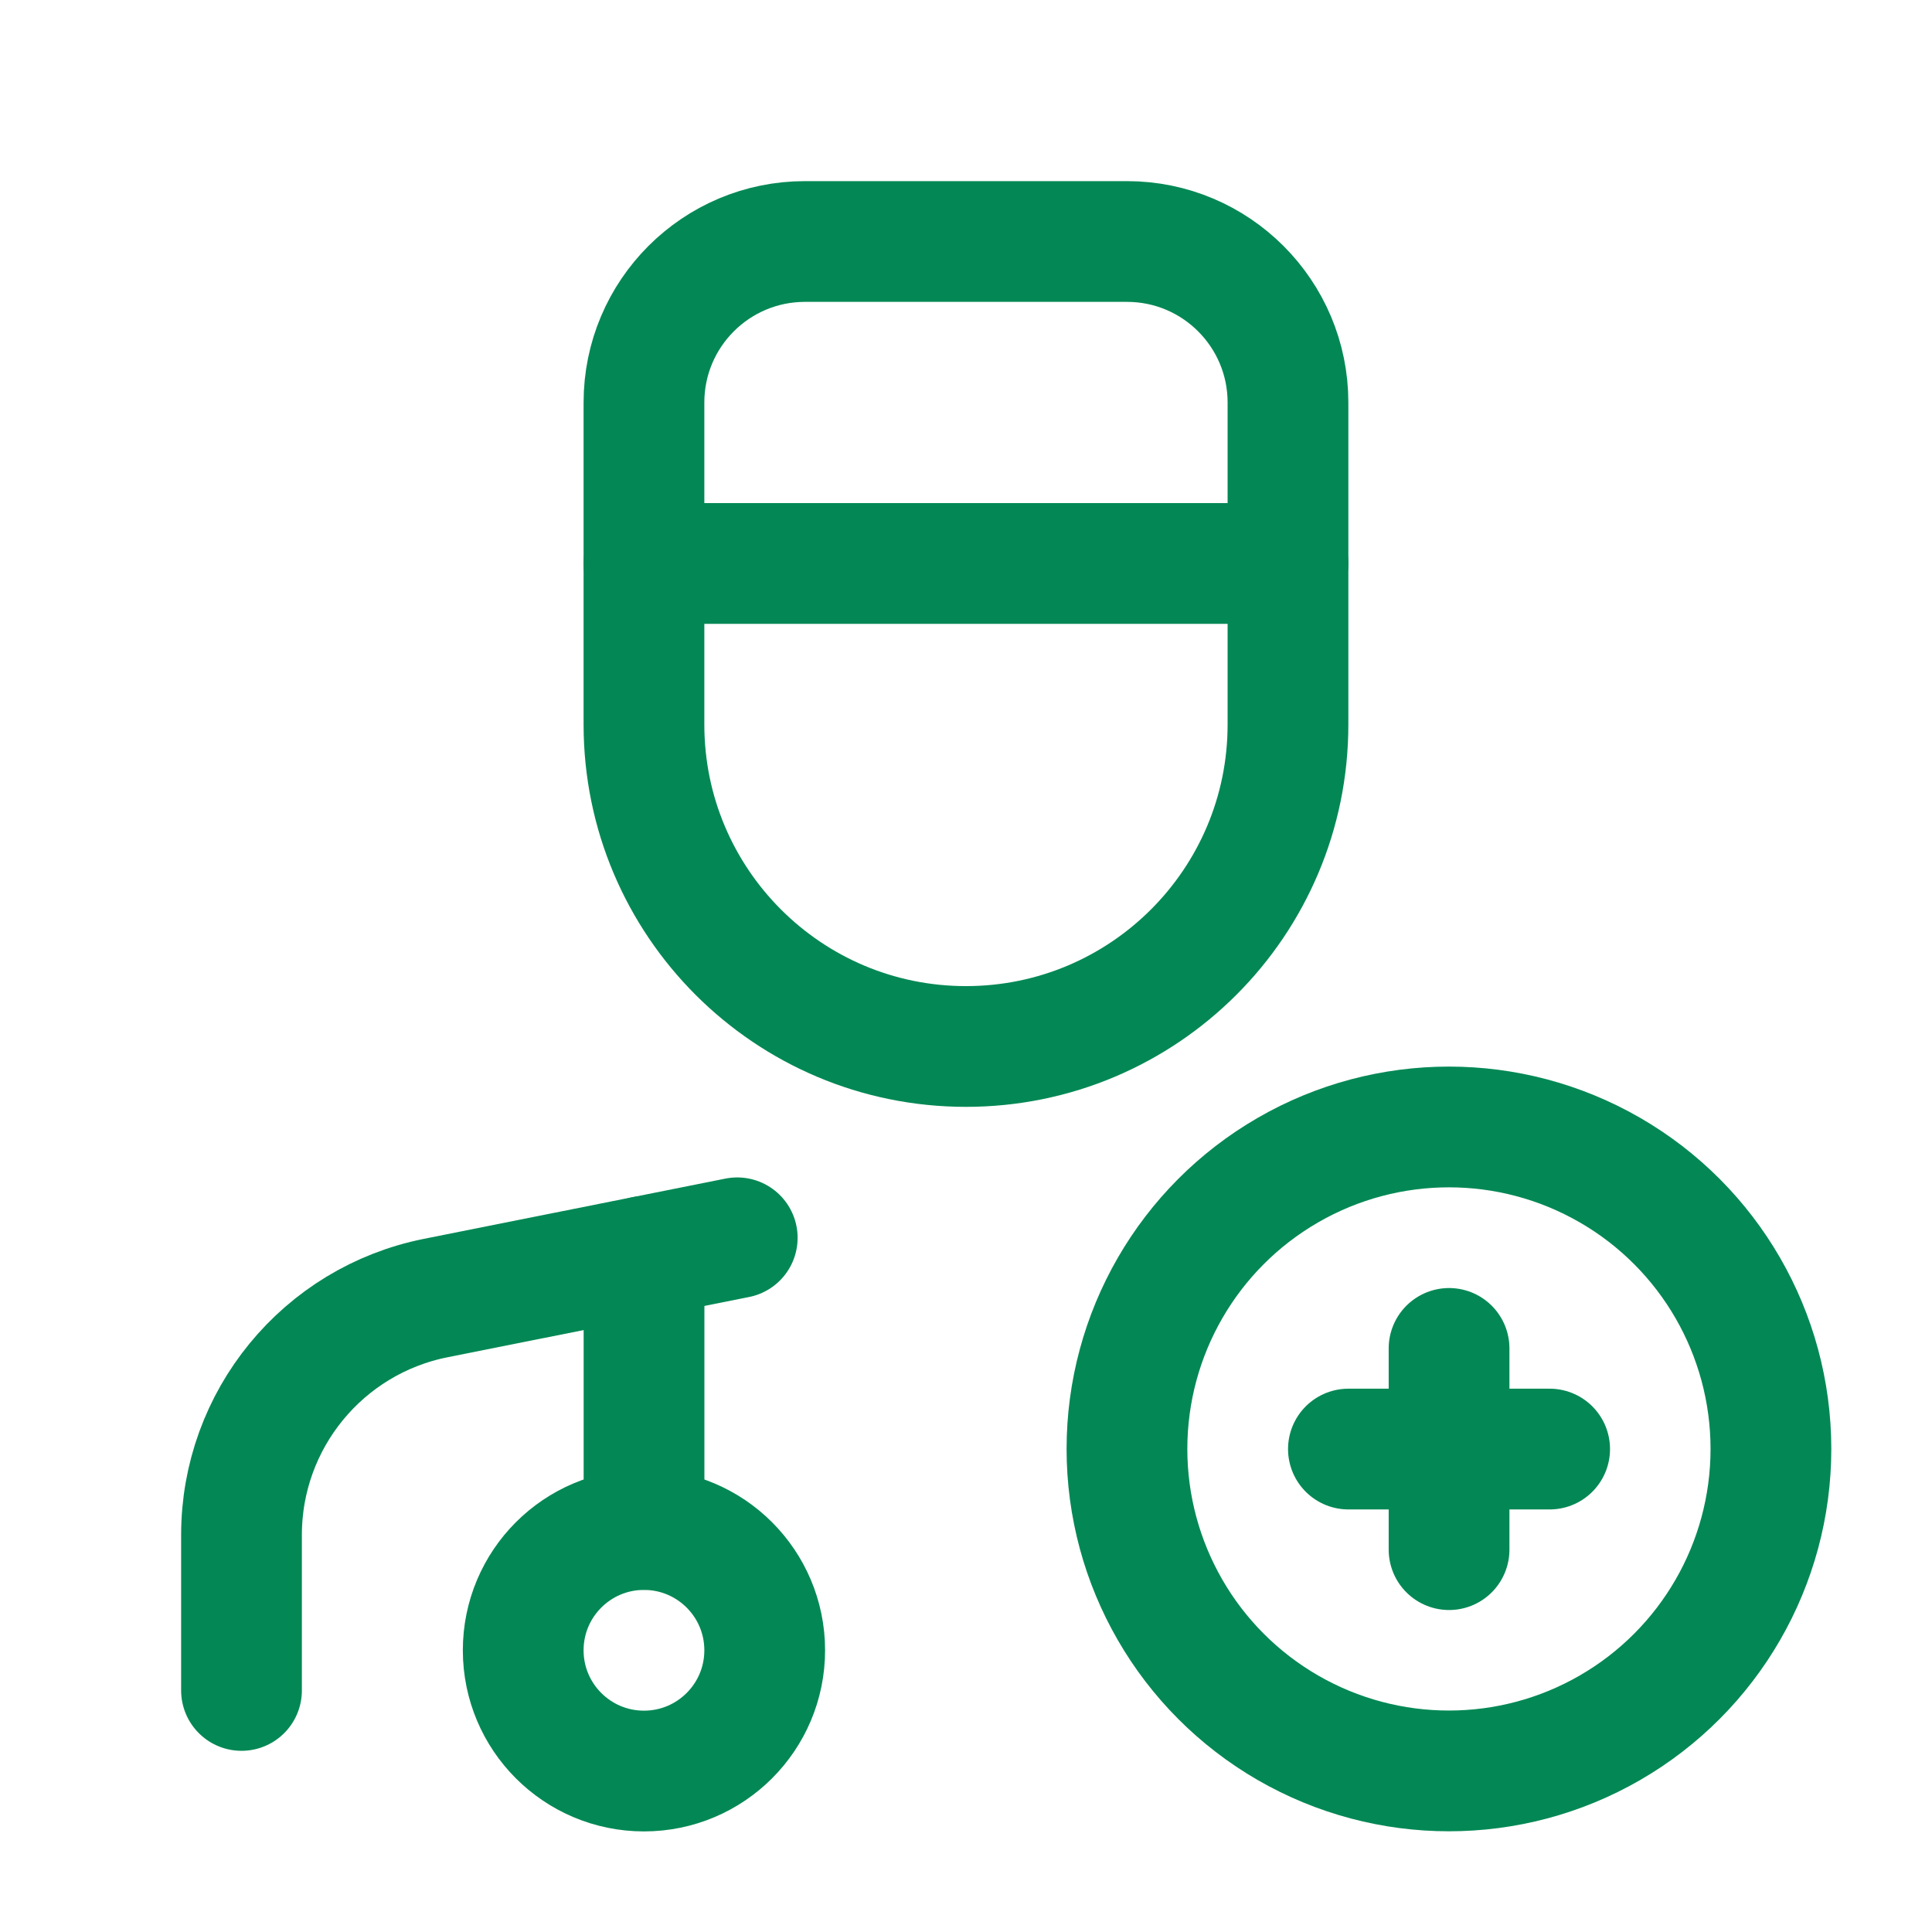
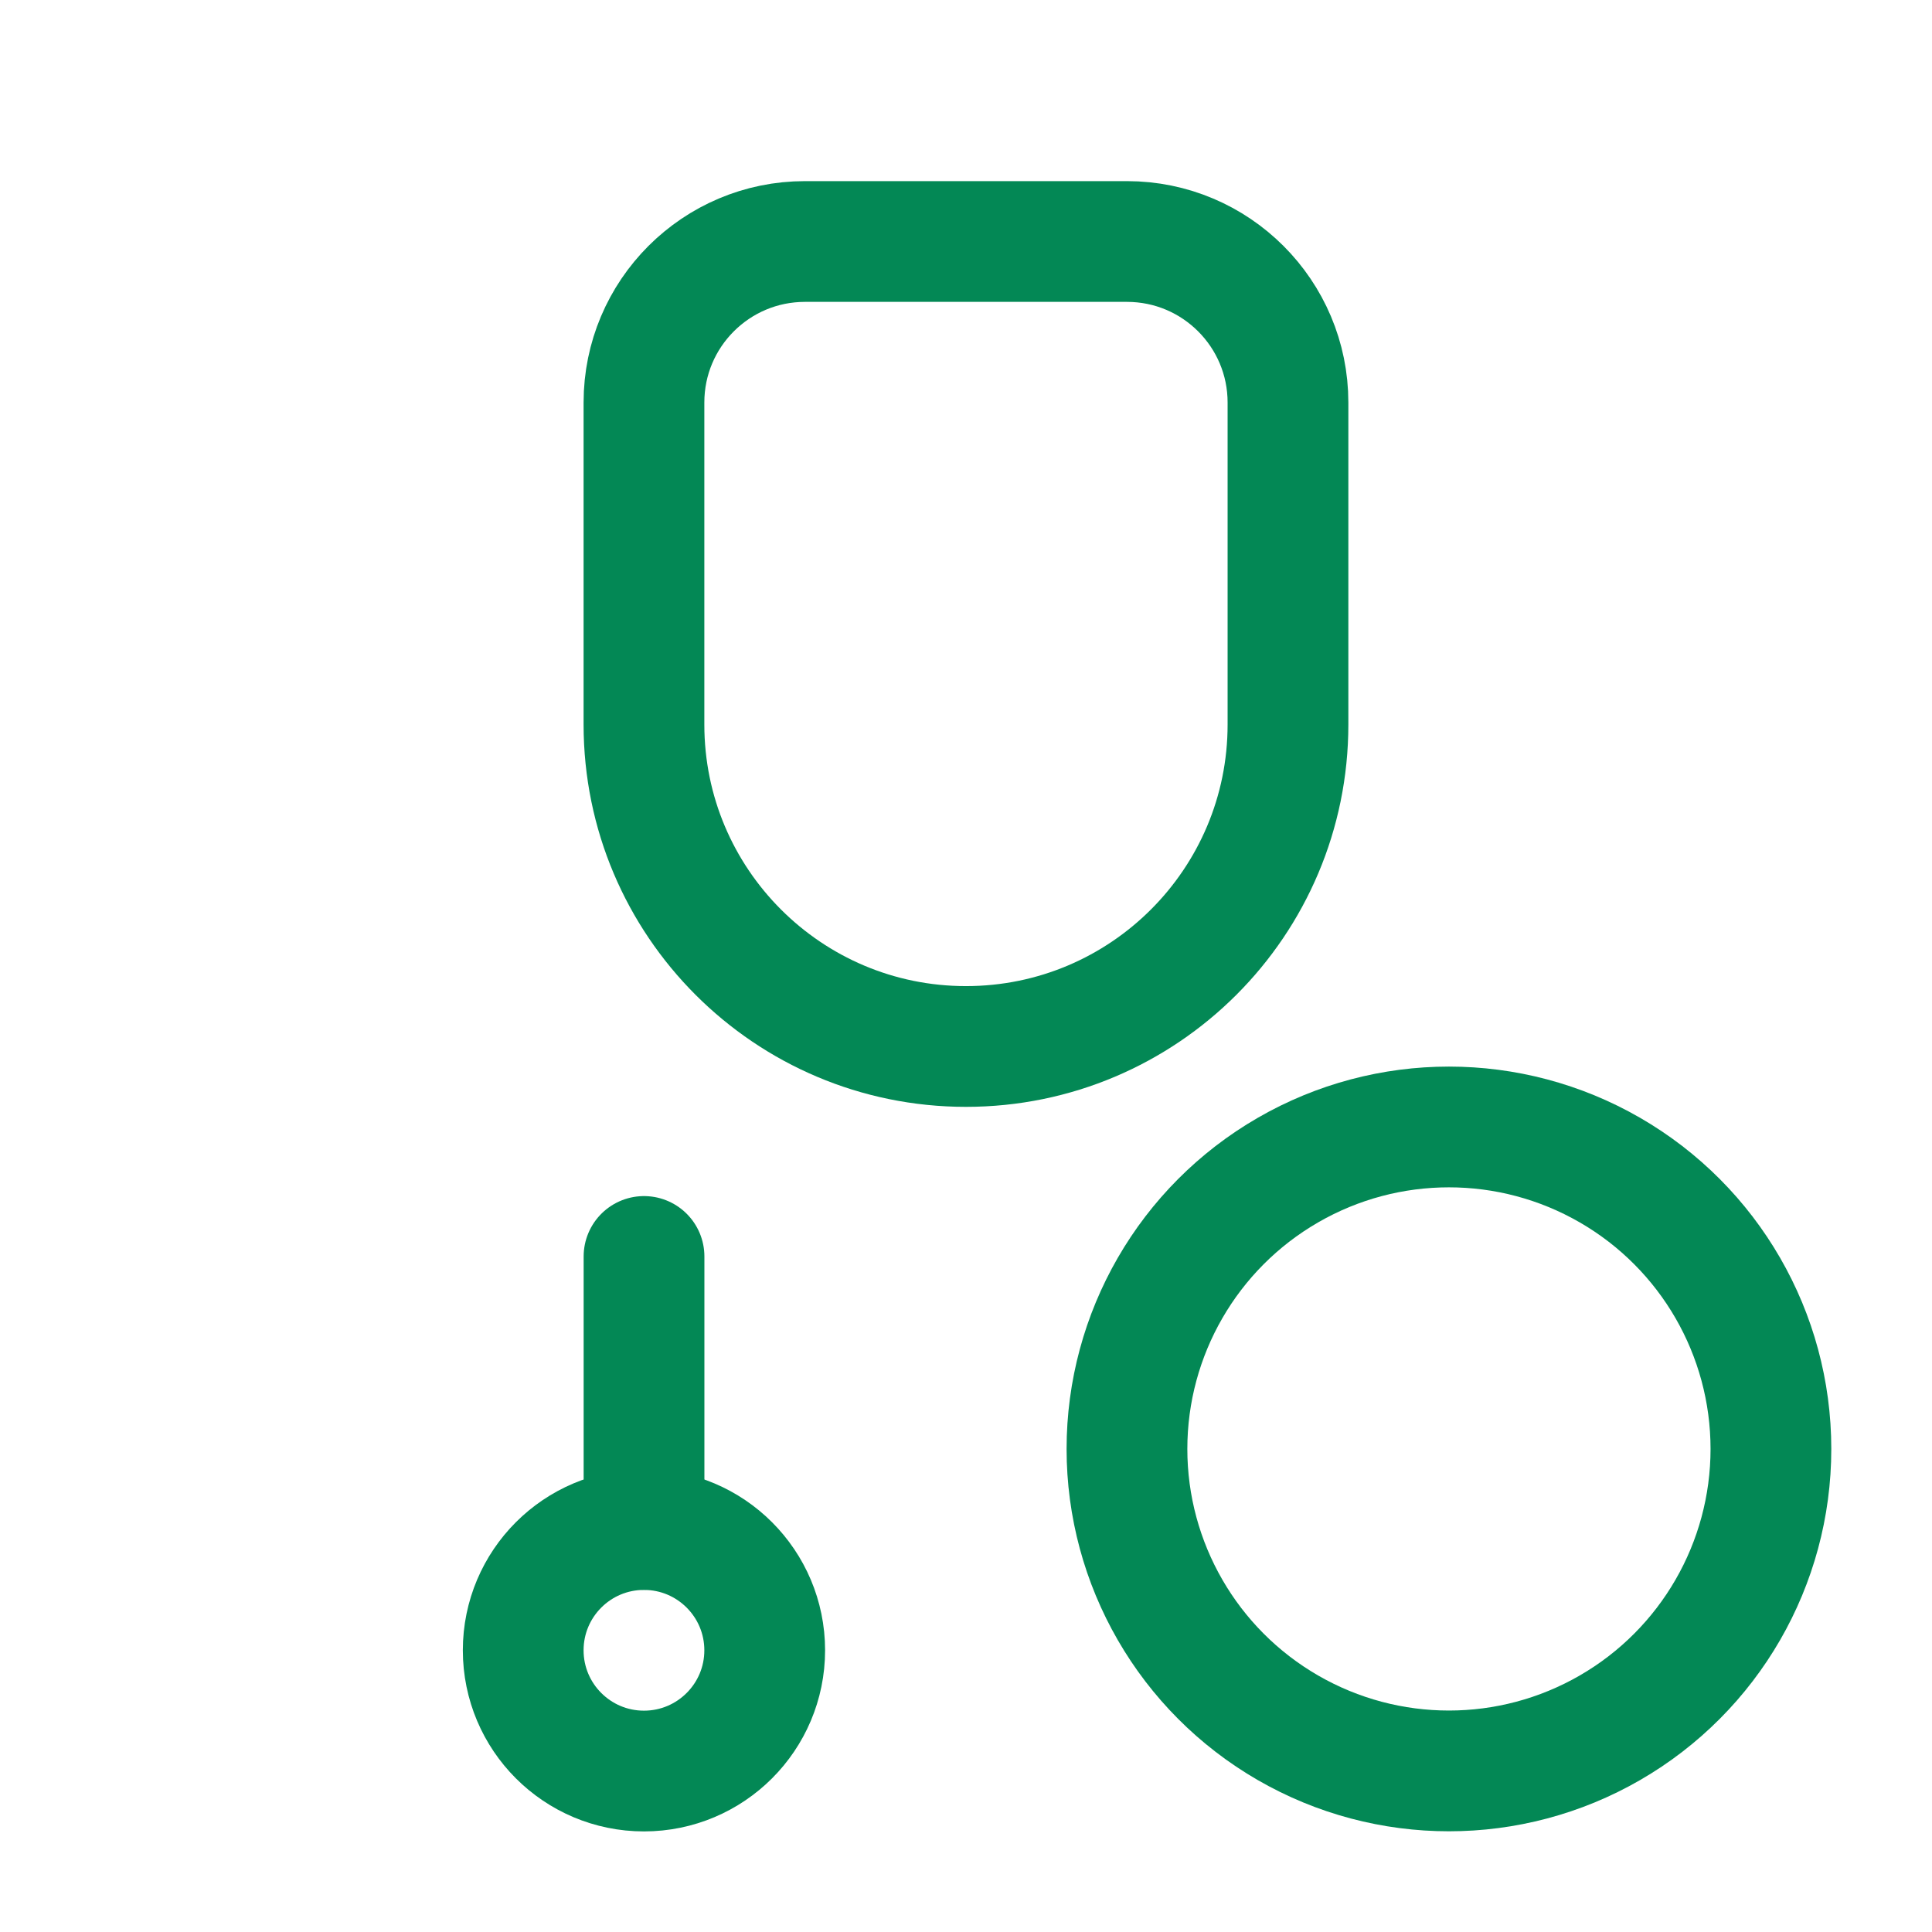
<svg xmlns="http://www.w3.org/2000/svg" width="32" height="32" viewBox="0 0 32 32" fill="none">
-   <path d="M21.333 9.333H10.666" stroke="#038855" stroke-width="2" stroke-linecap="round" stroke-linejoin="round" />
  <path fill-rule="evenodd" clip-rule="evenodd" d="M13.333 4H18.666C20.139 4 21.333 5.194 21.333 6.667V12C21.333 14.945 18.945 17.333 15.999 17.333V17.333C13.054 17.333 10.666 14.945 10.666 12V6.667C10.666 5.194 11.86 4 13.333 4Z" stroke="#038855" stroke-width="2" stroke-linecap="round" stroke-linejoin="round" />
-   <path d="M12.211 20.502L7.216 21.5C5.346 21.874 4 23.516 4 25.423V27.999" stroke="#038855" stroke-width="2" stroke-linecap="round" stroke-linejoin="round" />
  <path d="M10.667 20.811V25.332" stroke="#038855" stroke-width="2" stroke-linecap="round" stroke-linejoin="round" />
  <circle cx="10.666" cy="27.334" r="2" stroke="#038855" stroke-width="2" stroke-linecap="round" stroke-linejoin="round" />
-   <path d="M24.001 22.334V25.667" stroke="#038855" stroke-width="2" stroke-linecap="round" stroke-linejoin="round" />
-   <path d="M25.667 24.001H22.334" stroke="#038855" stroke-width="2" stroke-linecap="round" stroke-linejoin="round" />
  <ellipse cx="23.999" cy="23.999" rx="5.333" ry="5.333" stroke="#038855" stroke-width="2" stroke-linecap="round" stroke-linejoin="round" />
</svg>